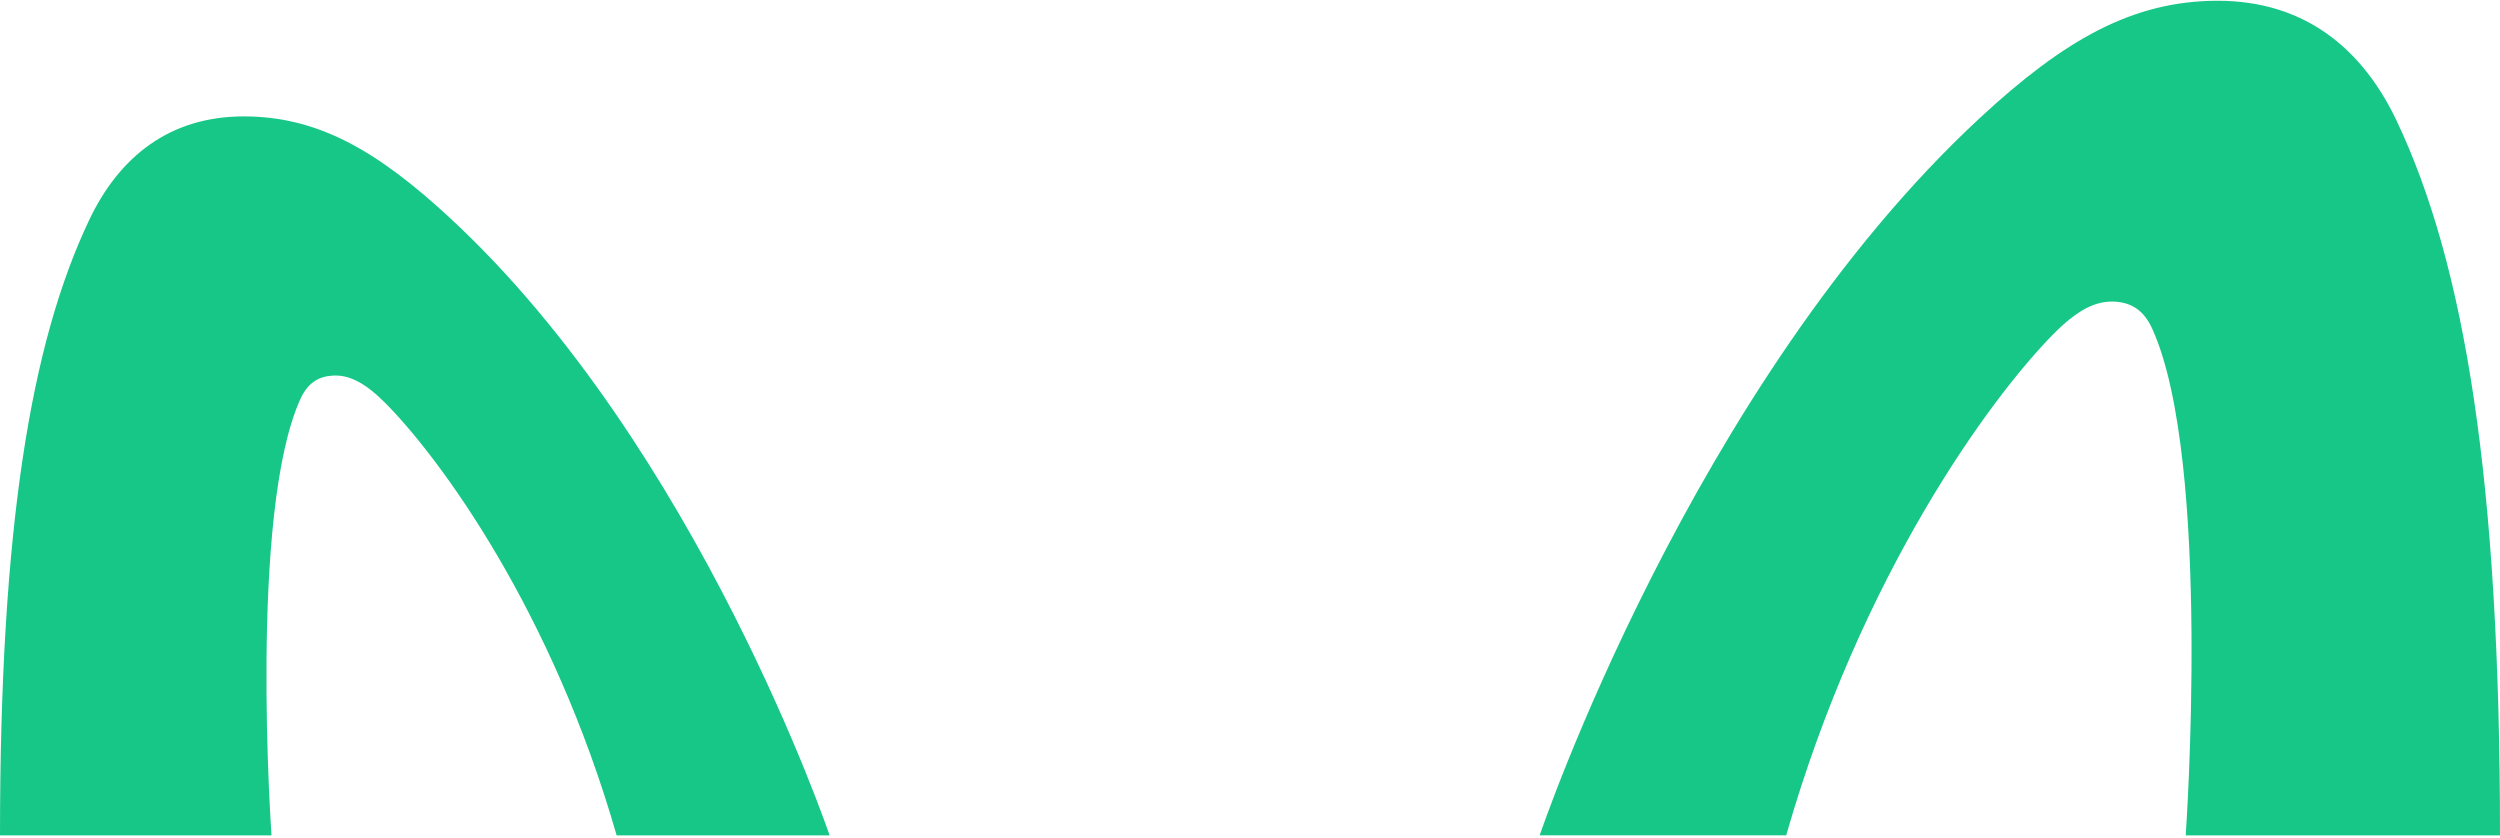
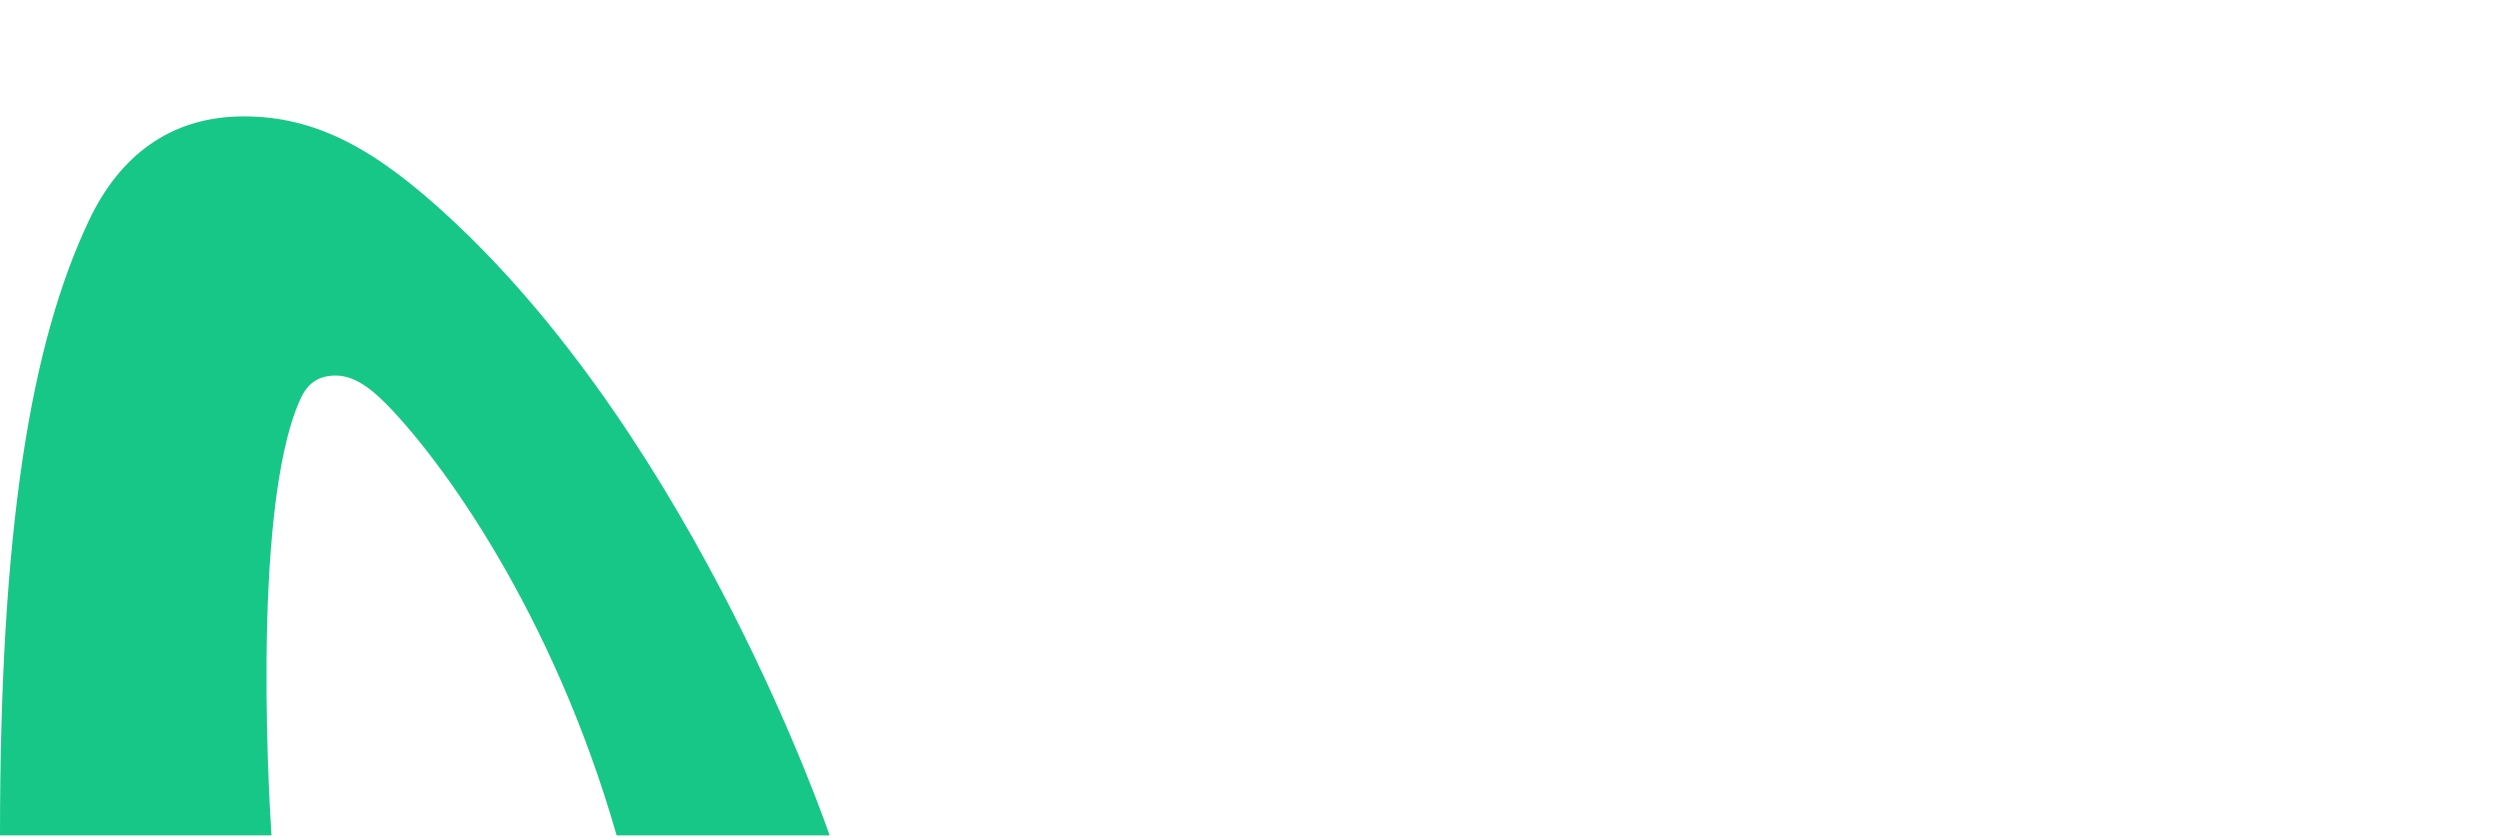
<svg xmlns="http://www.w3.org/2000/svg" width="1000" height="335" viewBox="0 0 1000 335" fill="none">
-   <path d="M887.098 0.304C853.015 0.304 825.583 16.021 792.023 47.116C676.71 153.956 615.871 334.146 615.871 334.146H714.475C744.402 229.614 796.224 159.225 821.047 133.947C830.648 124.17 838.249 120.044 846.399 120.69C852.581 121.175 857.511 124.046 860.898 131.503C884.904 184.405 874.279 334.154 874.279 334.154H1000C1000 191.953 985.88 105.752 958.695 48.396C944.717 18.892 921.343 0.304 887.098 0.304Z" fill="#17C788" />
  <path d="M97.534 46.56C126.977 46.56 150.674 60.1 179.666 86.887C279.282 178.924 331.839 334.148 331.839 334.148H246.657C220.805 244.099 176.037 183.463 154.593 161.687C146.299 153.265 139.733 149.71 132.692 150.267C127.351 150.684 123.092 153.158 120.166 159.581C99.429 205.154 108.607 334.155 108.607 334.155H0C0 211.656 12.198 137.398 35.683 87.99C47.757 62.573 67.95 46.56 97.534 46.56Z" fill="#17C788" />
</svg>